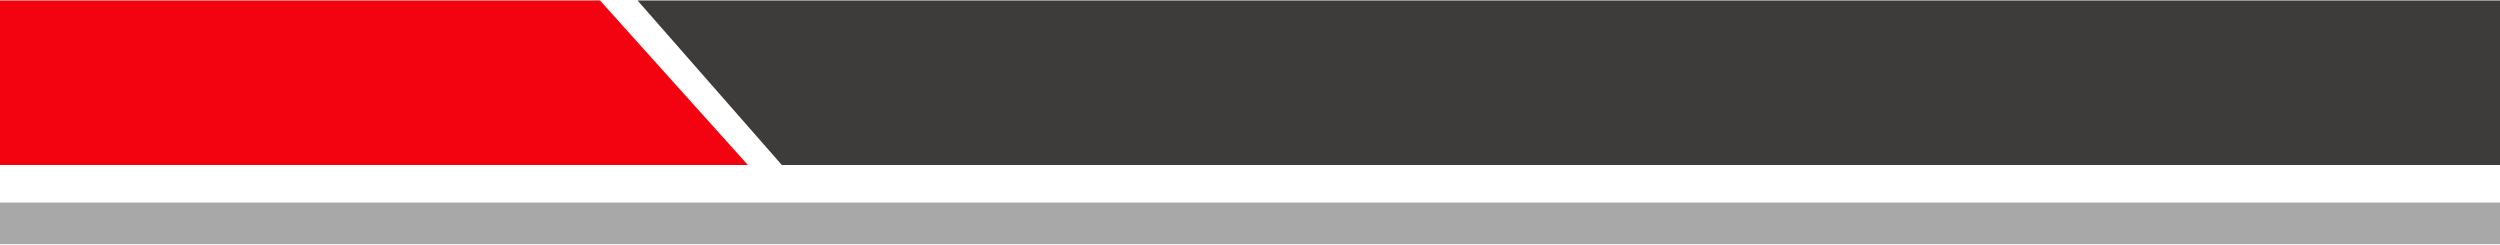
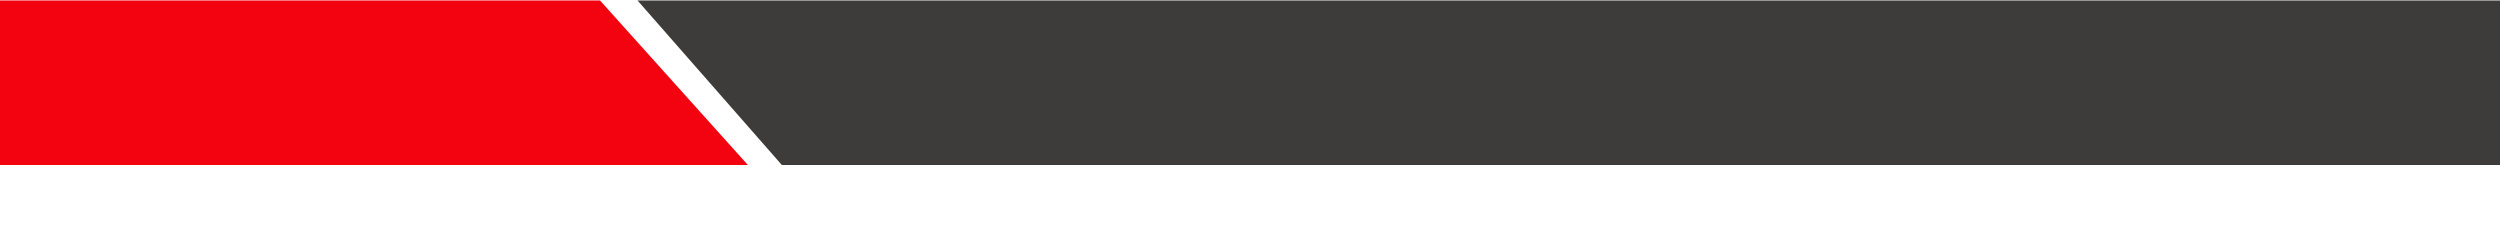
<svg xmlns="http://www.w3.org/2000/svg" version="1.2" viewBox="0 0 1200 117" width="1400" height="137">
  <title>e24a9bba3c8aff64a14e1a25455ab61f_1200_80</title>
  <style>
		.s0 { fill: #a8a8a8 } 
		.s1 { fill: #f3020f } 
		.s2 { fill: #3e3c3b } 
	</style>
-   <path id="Форма 1" fill-rule="evenodd" class="s0" d="m1200 97v20h-1200v-20z" />
  <path id="Форма 2" fill-rule="evenodd" class="s1" d="m288 0l71 79h-359v-79z" />
  <path id="Форма 2 copy" fill-rule="evenodd" class="s2" d="m1200 0v79h-824.7l-69.3-79z" />
</svg>